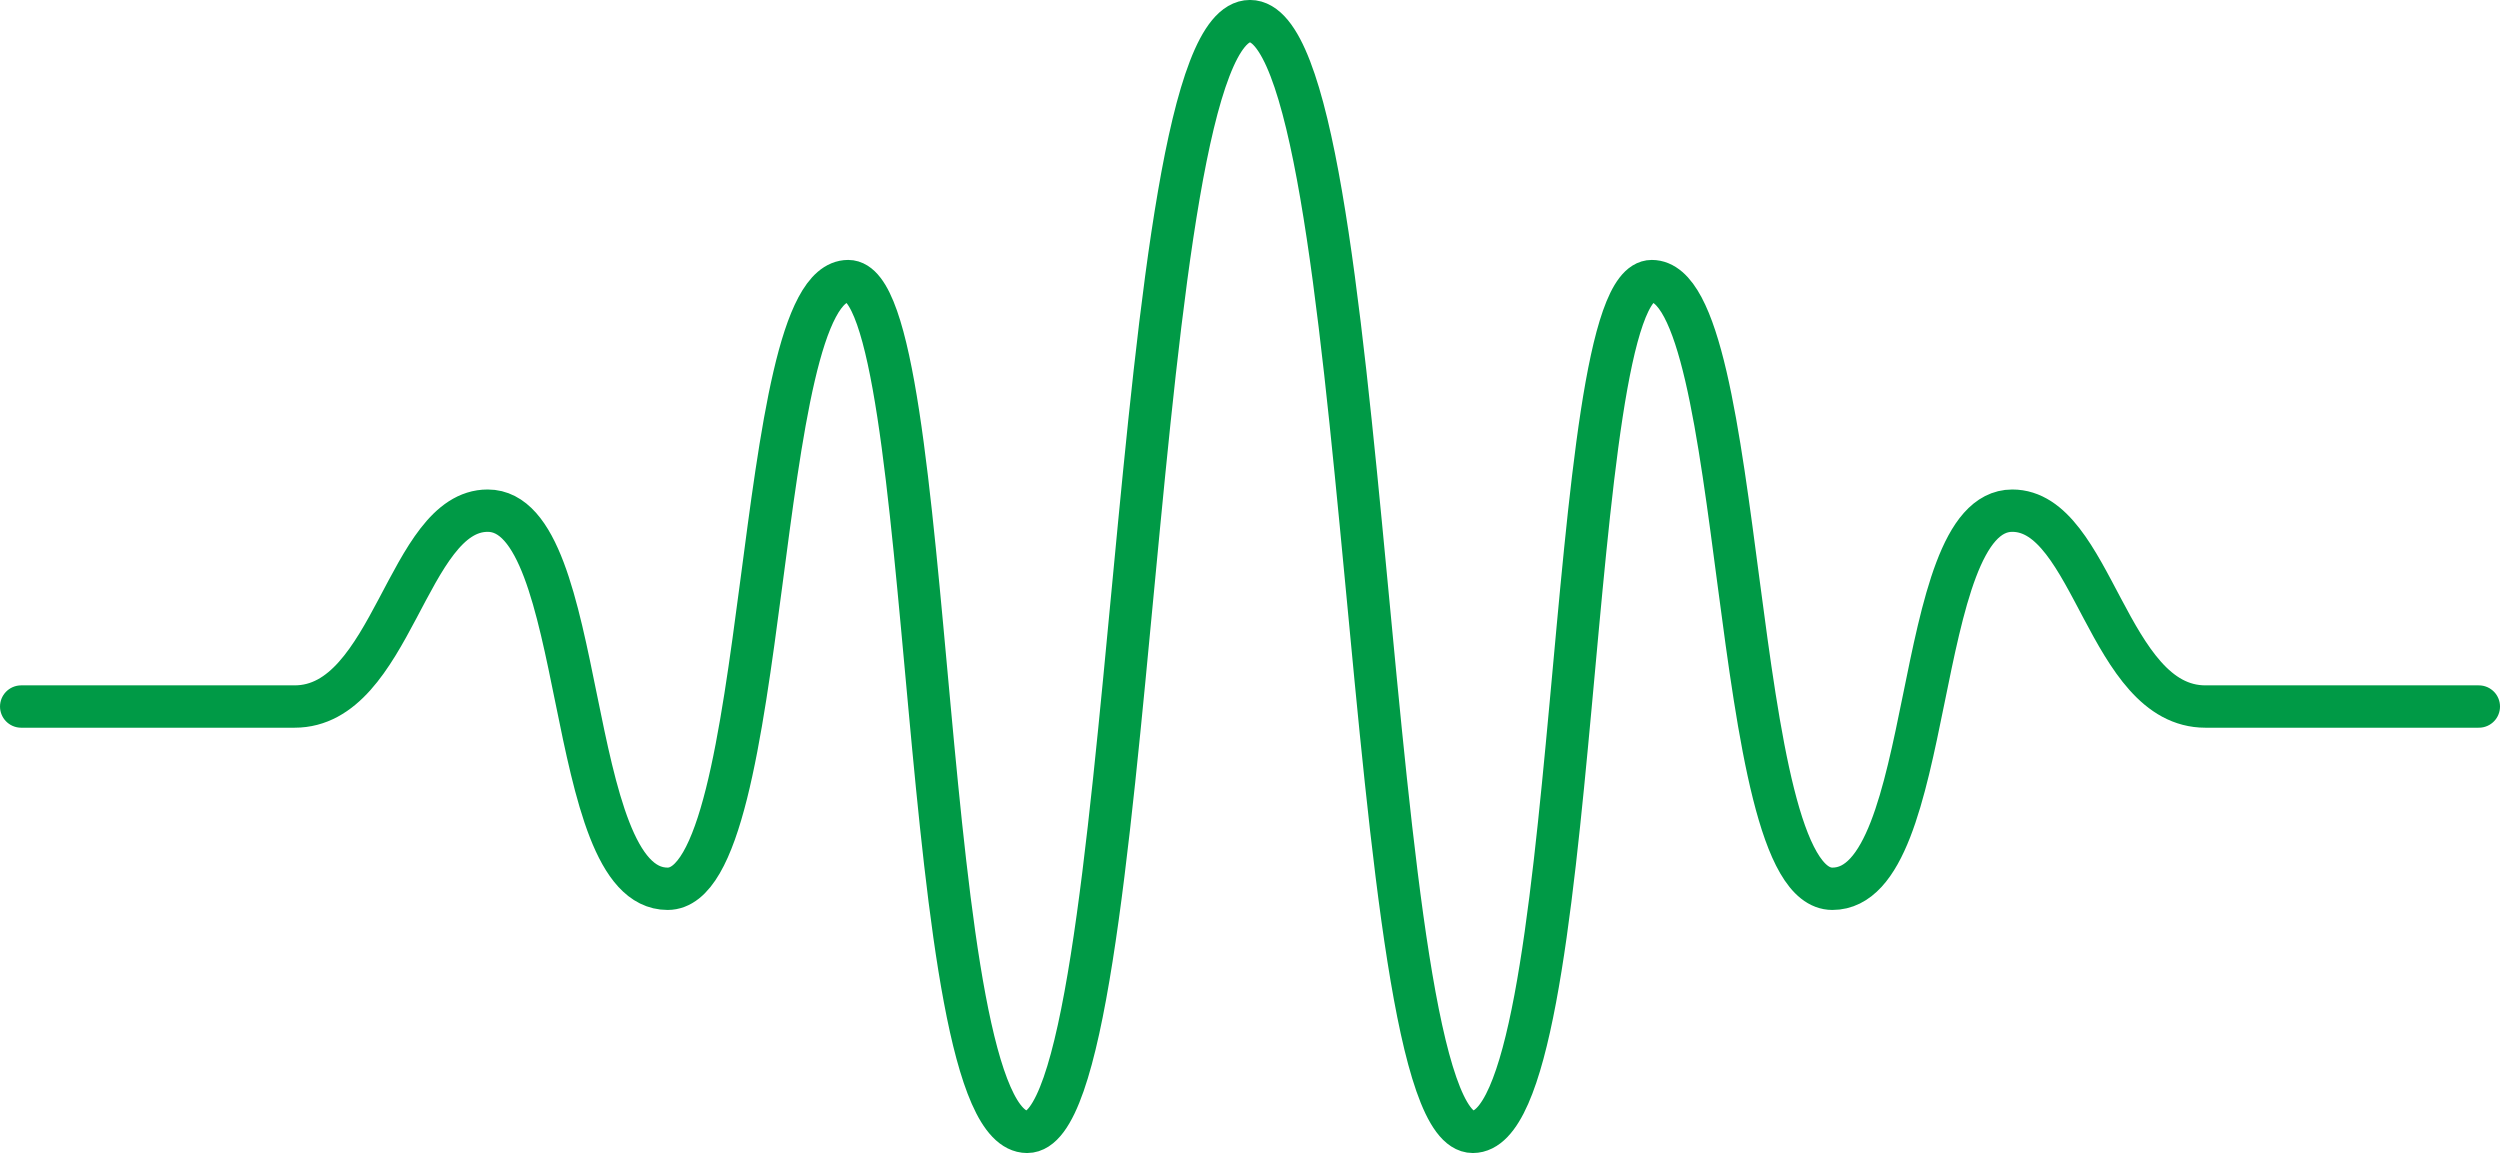
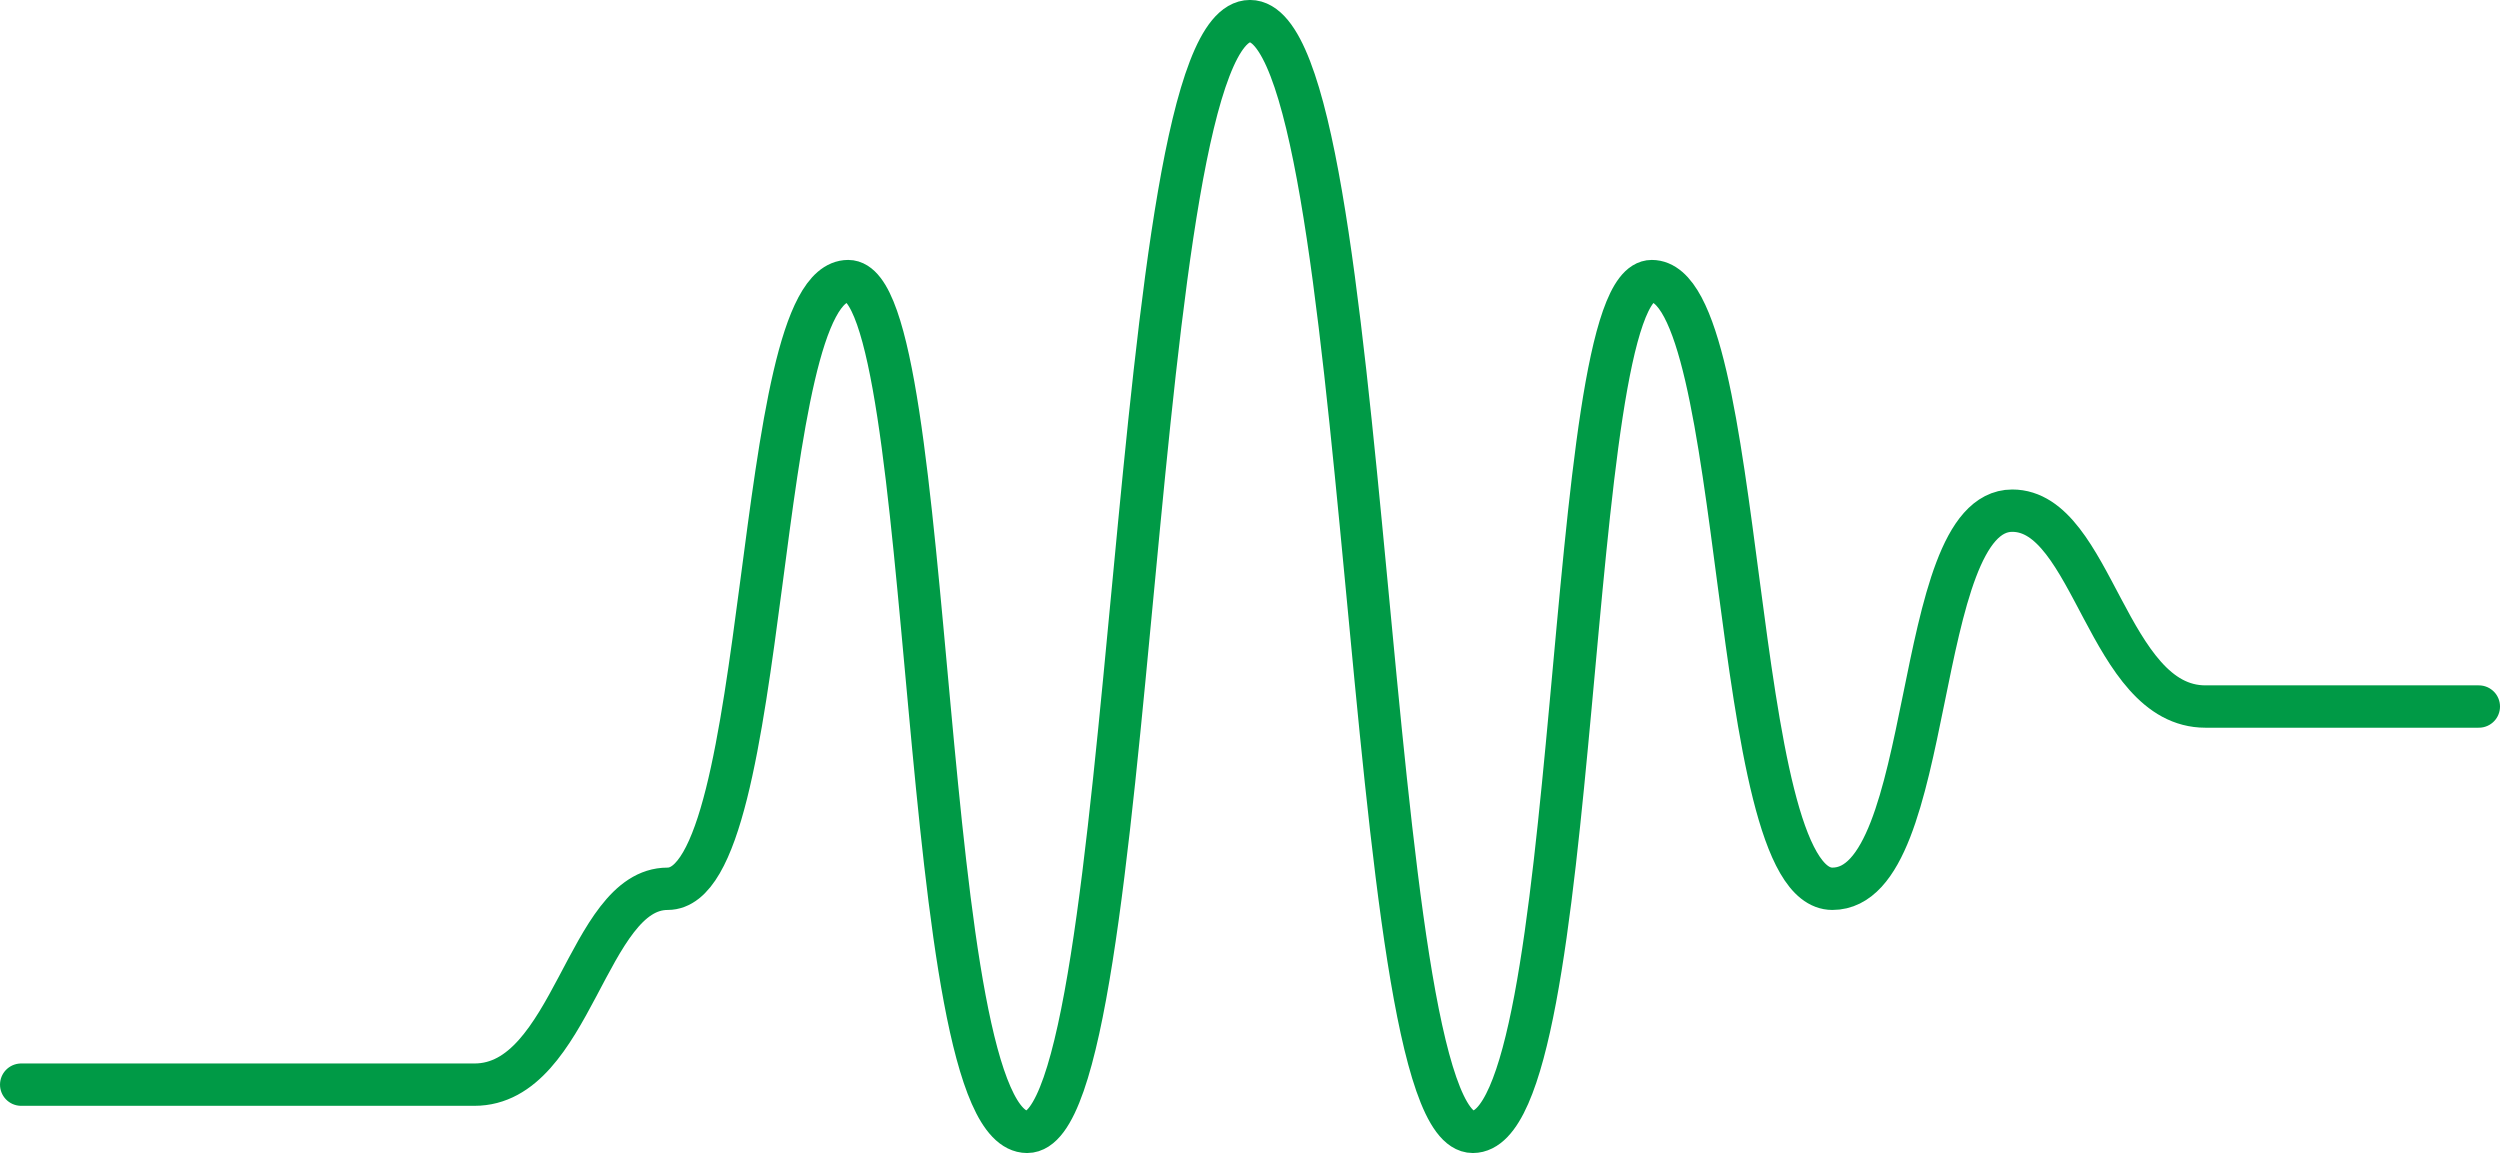
<svg xmlns="http://www.w3.org/2000/svg" width="137.849" height="63.58" viewBox="0 0 137.849 63.58">
-   <path id="Path_218" data-name="Path 218" d="M331.023,263.163H315.947c-5.4,0-6.2-10.8-10.651-10.8-5.584,0-4.148,20.849-9.918,20.849s-4.654-33.507-9.96-33.507c-4.933,0-3.723,46.91-9.866,46.91s-5.492-61.245-12.287-61.245-6.143,61.245-12.287,61.245-4.933-46.91-9.866-46.91c-5.306,0-4.189,33.507-9.96,33.507s-4.333-20.849-9.918-20.849c-4.447,0-5.254,10.8-10.651,10.8H195.509" transform="translate(-194.341 -224.205)" fill="none" stroke="#009a46" stroke-linecap="round" stroke-linejoin="round" stroke-width="2.335" />
+   <path id="Path_218" data-name="Path 218" d="M331.023,263.163H315.947c-5.4,0-6.2-10.8-10.651-10.8-5.584,0-4.148,20.849-9.918,20.849s-4.654-33.507-9.96-33.507c-4.933,0-3.723,46.91-9.866,46.91s-5.492-61.245-12.287-61.245-6.143,61.245-12.287,61.245-4.933-46.91-9.866-46.91c-5.306,0-4.189,33.507-9.96,33.507c-4.447,0-5.254,10.8-10.651,10.8H195.509" transform="translate(-194.341 -224.205)" fill="none" stroke="#009a46" stroke-linecap="round" stroke-linejoin="round" stroke-width="2.335" />
</svg>